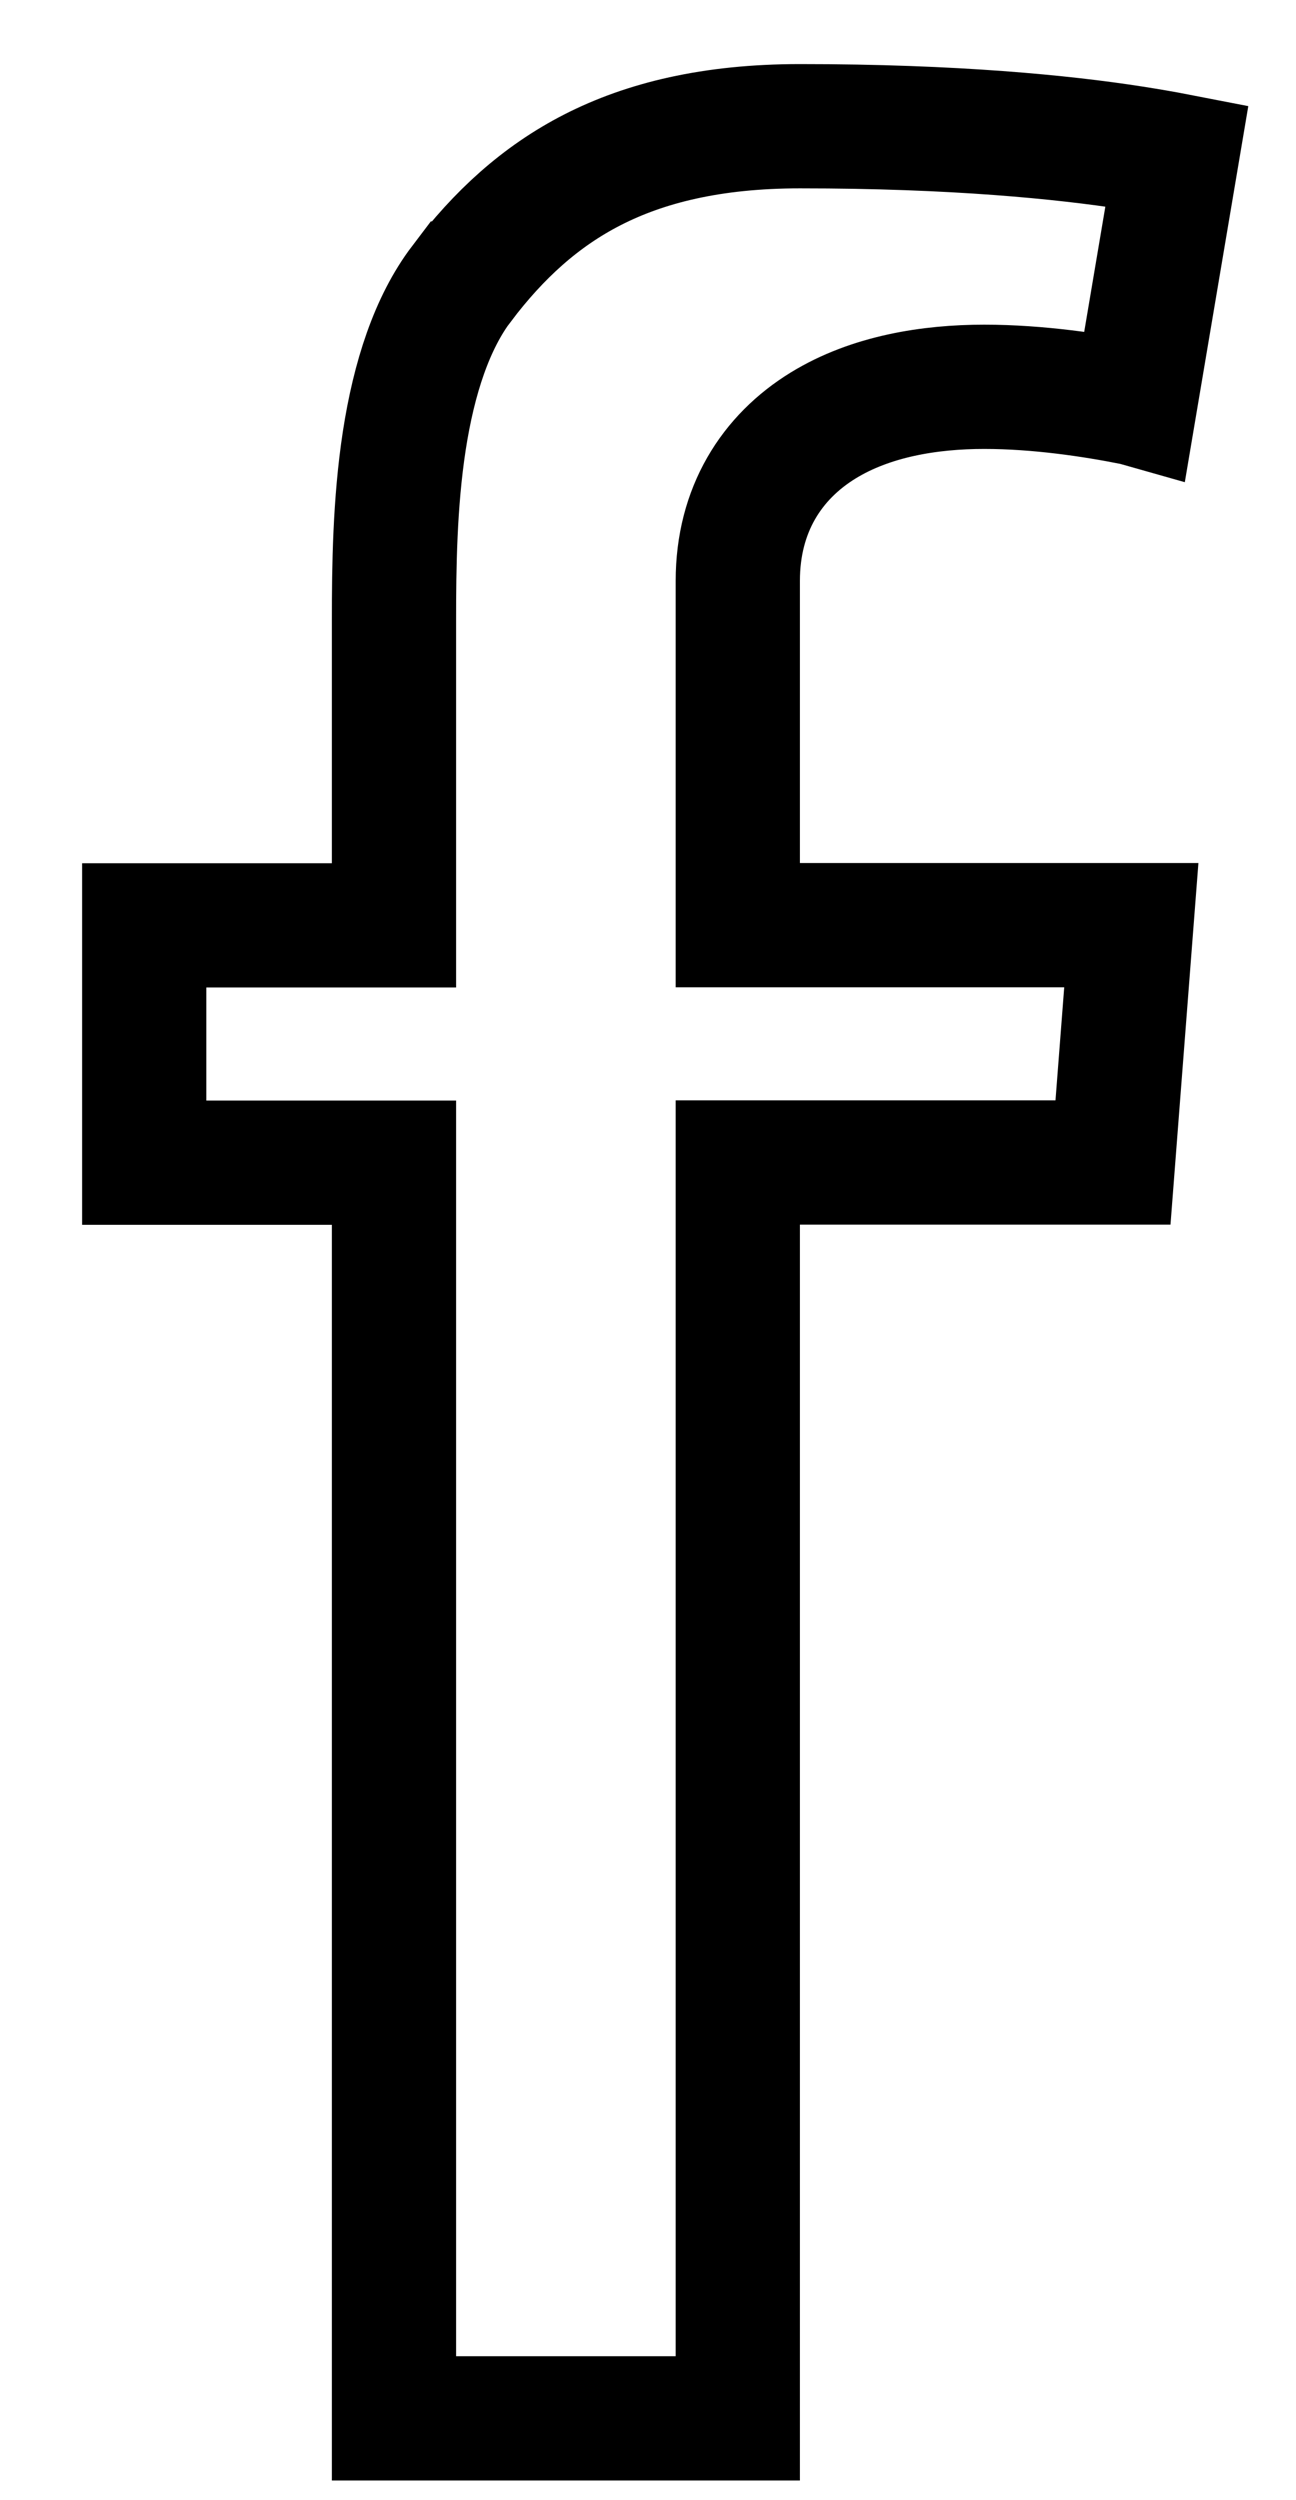
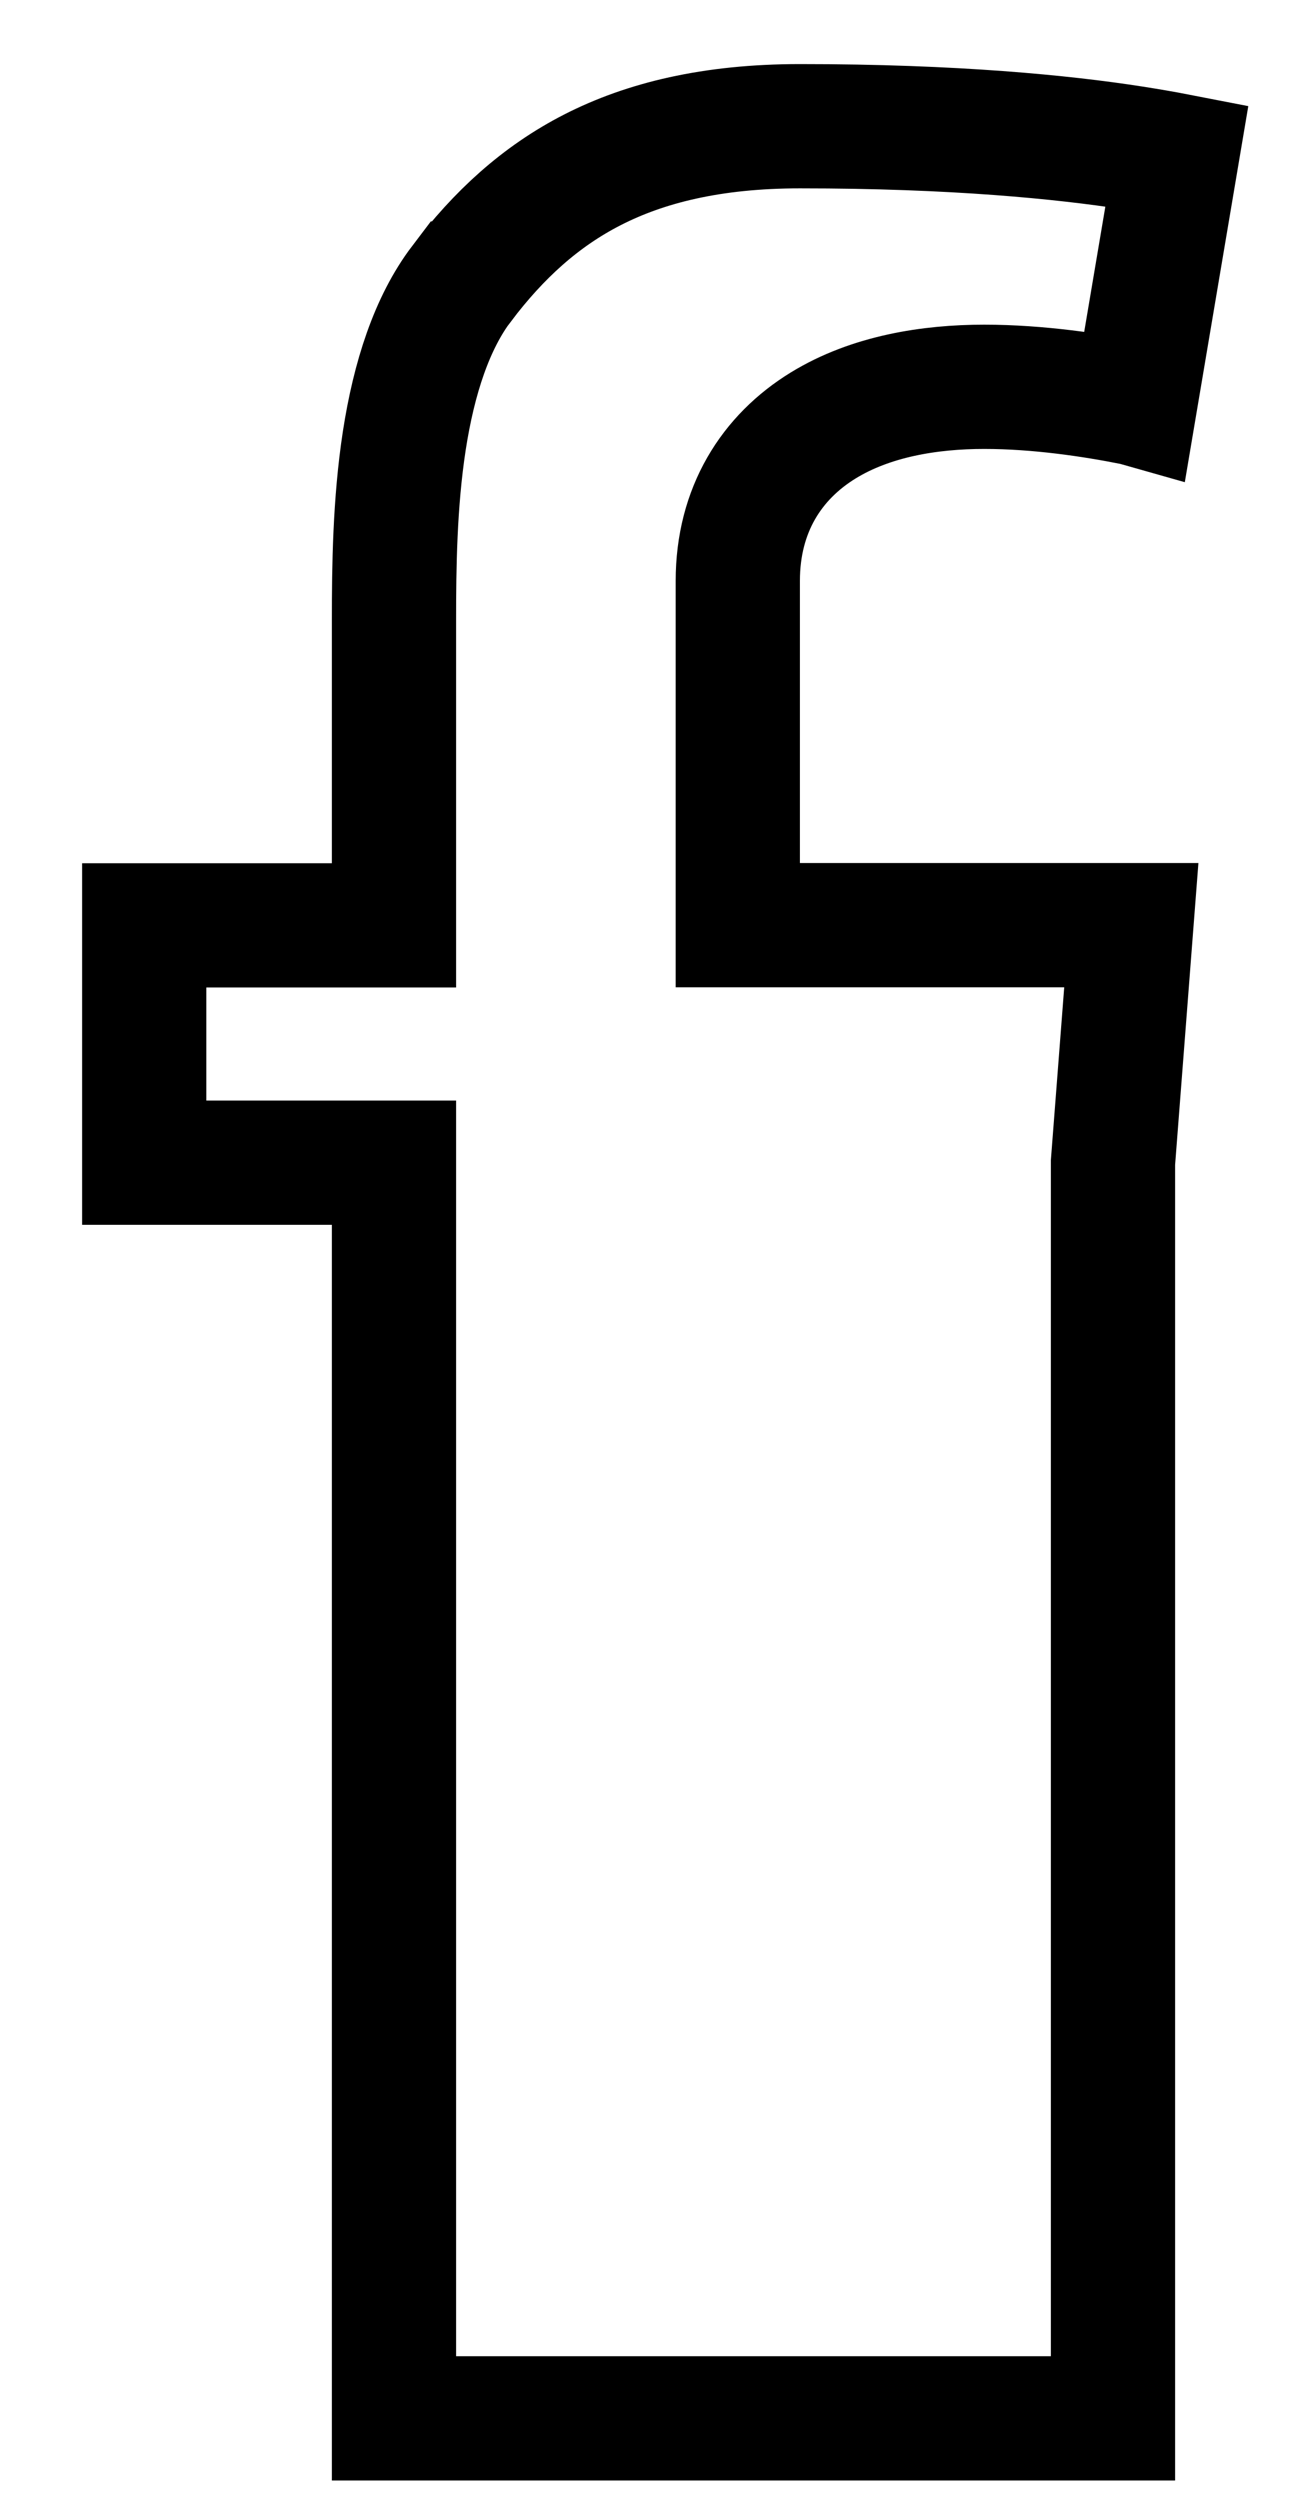
<svg xmlns="http://www.w3.org/2000/svg" width="14" height="27" viewBox="0 0 14 27" fill="none">
-   <path d="M8.642 1.363C10.311 1.363 11.487 1.481 12.234 1.597C12.42 1.626 12.58 1.654 12.714 1.68L12.262 4.357C12.255 4.355 12.248 4.354 12.241 4.353C11.808 4.267 11.217 4.177 10.632 4.177C10.045 4.177 9.406 4.279 8.892 4.595C8.335 4.937 7.97 5.505 7.97 6.273V9.991H12.221L12.023 12.554H7.97V26.116H4.256V12.556H1.558V9.993H4.256V6.699C4.256 6.123 4.264 5.434 4.367 4.761C4.472 4.081 4.665 3.486 4.987 3.062H4.988C5.385 2.538 5.836 2.122 6.402 1.833C6.968 1.544 7.686 1.363 8.642 1.363Z" stroke="black" stroke-width="1.342" />
+   <path d="M8.642 1.363C10.311 1.363 11.487 1.481 12.234 1.597C12.42 1.626 12.58 1.654 12.714 1.68L12.262 4.357C12.255 4.355 12.248 4.354 12.241 4.353C11.808 4.267 11.217 4.177 10.632 4.177C10.045 4.177 9.406 4.279 8.892 4.595C8.335 4.937 7.97 5.505 7.97 6.273V9.991H12.221L12.023 12.554V26.116H4.256V12.556H1.558V9.993H4.256V6.699C4.256 6.123 4.264 5.434 4.367 4.761C4.472 4.081 4.665 3.486 4.987 3.062H4.988C5.385 2.538 5.836 2.122 6.402 1.833C6.968 1.544 7.686 1.363 8.642 1.363Z" stroke="black" stroke-width="1.342" />
</svg>